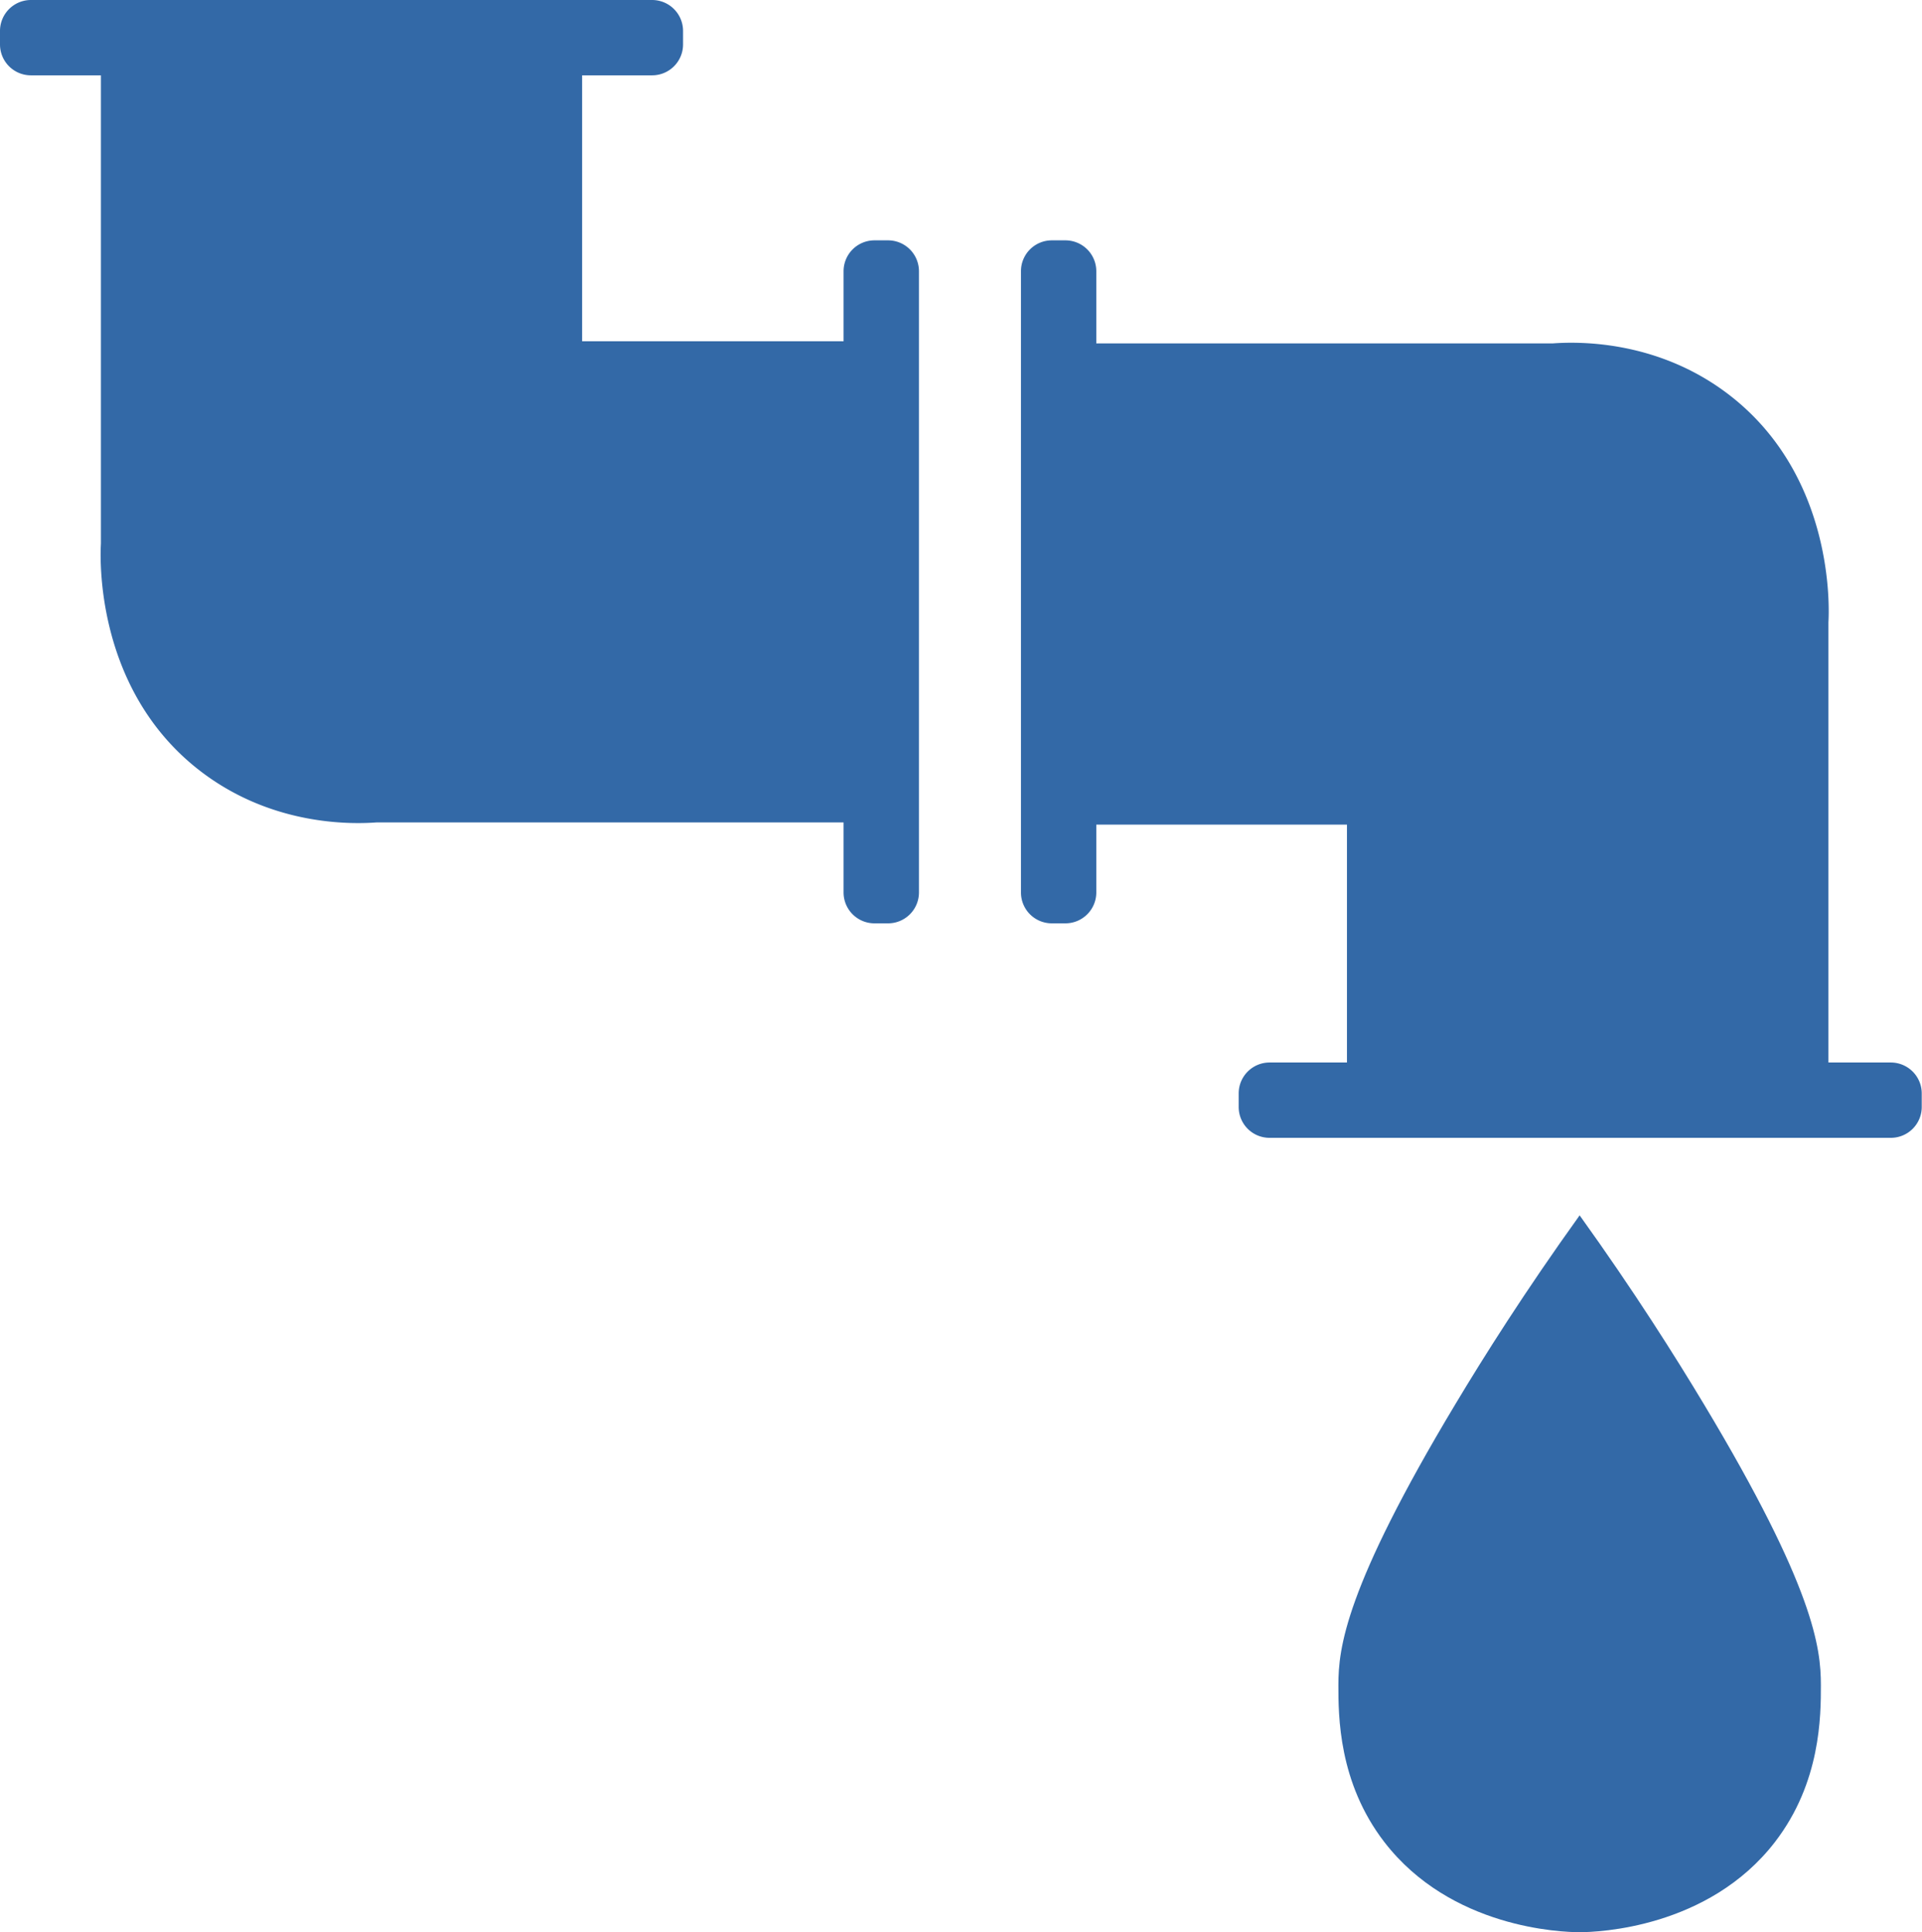
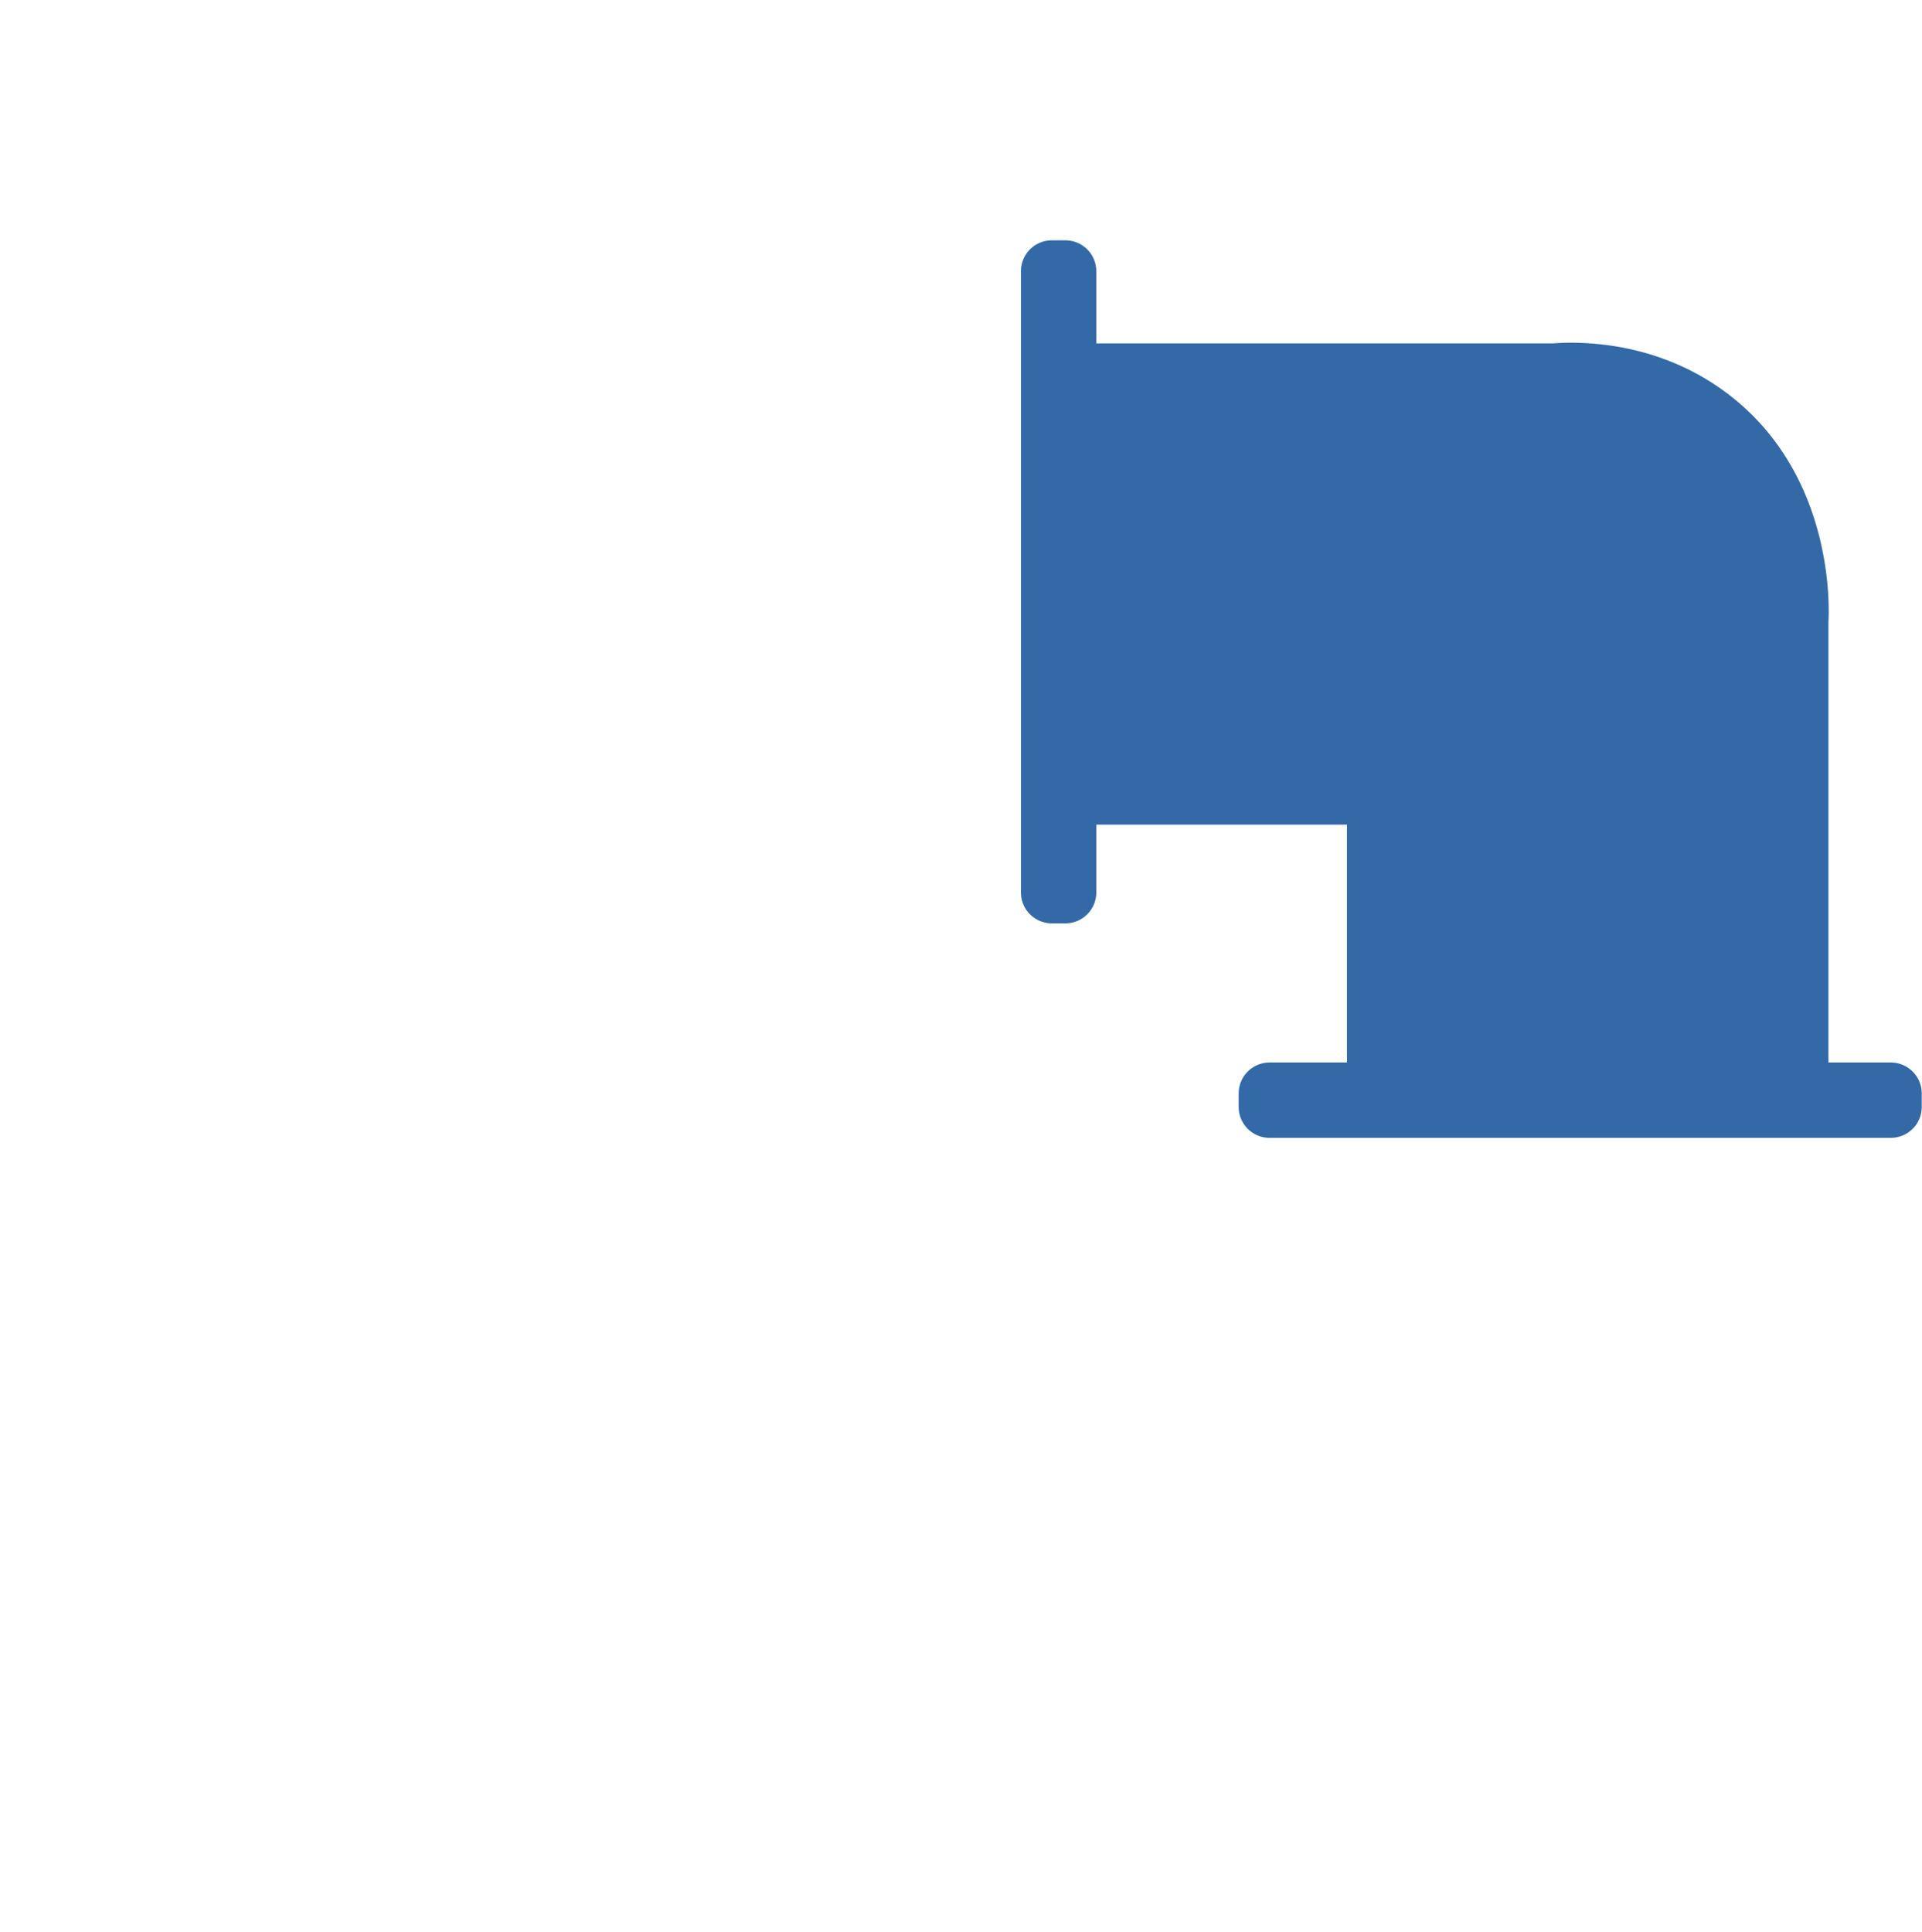
<svg xmlns="http://www.w3.org/2000/svg" id="Inhalt" viewBox="0 0 298.04 299.64">
  <defs>
    <style>.cls-1{fill:#3369a7;}</style>
  </defs>
-   <path class="cls-1" d="M137.7,37.27h-2.09a4.79,4.79,0,0,0-4.8,4.79V52.92H90.27V11.68h10.85a4.79,4.79,0,0,0,4.8-4.79V4.79A4.8,4.8,0,0,0,101.12,0H4.79A4.8,4.8,0,0,0,0,4.79v2.1a4.79,4.79,0,0,0,4.79,4.79H15.65V84.3c-.11,1.83-1.06,22.65,15.46,35.3,11.29,8.65,23.81,8.18,27.29,7.93h72.41v10.86a4.79,4.79,0,0,0,4.8,4.79h2.09a4.79,4.79,0,0,0,4.8-4.79V42.06A4.79,4.79,0,0,0,137.7,37.27Z" />
  <path class="cls-1" d="M293.24,164.76h-9.71V96.49c.11-1.83,1.06-22.65-15.46-35.31-11.29-8.65-23.81-8.18-27.29-7.93H170V42.06a4.79,4.79,0,0,0-4.8-4.79h-2.09a4.78,4.78,0,0,0-4.79,4.79v96.33a4.78,4.78,0,0,0,4.79,4.79h2.09a4.79,4.79,0,0,0,4.8-4.79V127.87h38.87v36.89h-12a4.79,4.79,0,0,0-4.79,4.8v2.09a4.78,4.78,0,0,0,4.79,4.79h96.33a4.79,4.79,0,0,0,4.8-4.79v-2.09A4.8,4.8,0,0,0,293.24,164.76Z" />
-   <path class="cls-1" d="M264.23,217.76c-4.37-7.28-10.78-17.46-19.28-29.3-8.5,11.84-14.91,22-19.28,29.3-17.11,28.51-18.13,37.83-18.13,43.54,0,4.75,0,15.08,7.11,24.32,10.31,13.39,27.47,14,30.3,14s20-.63,30.3-14c7.11-9.24,7.11-19.57,7.11-24.32C282.36,255.59,281.35,246.27,264.23,217.76Z" />
</svg>